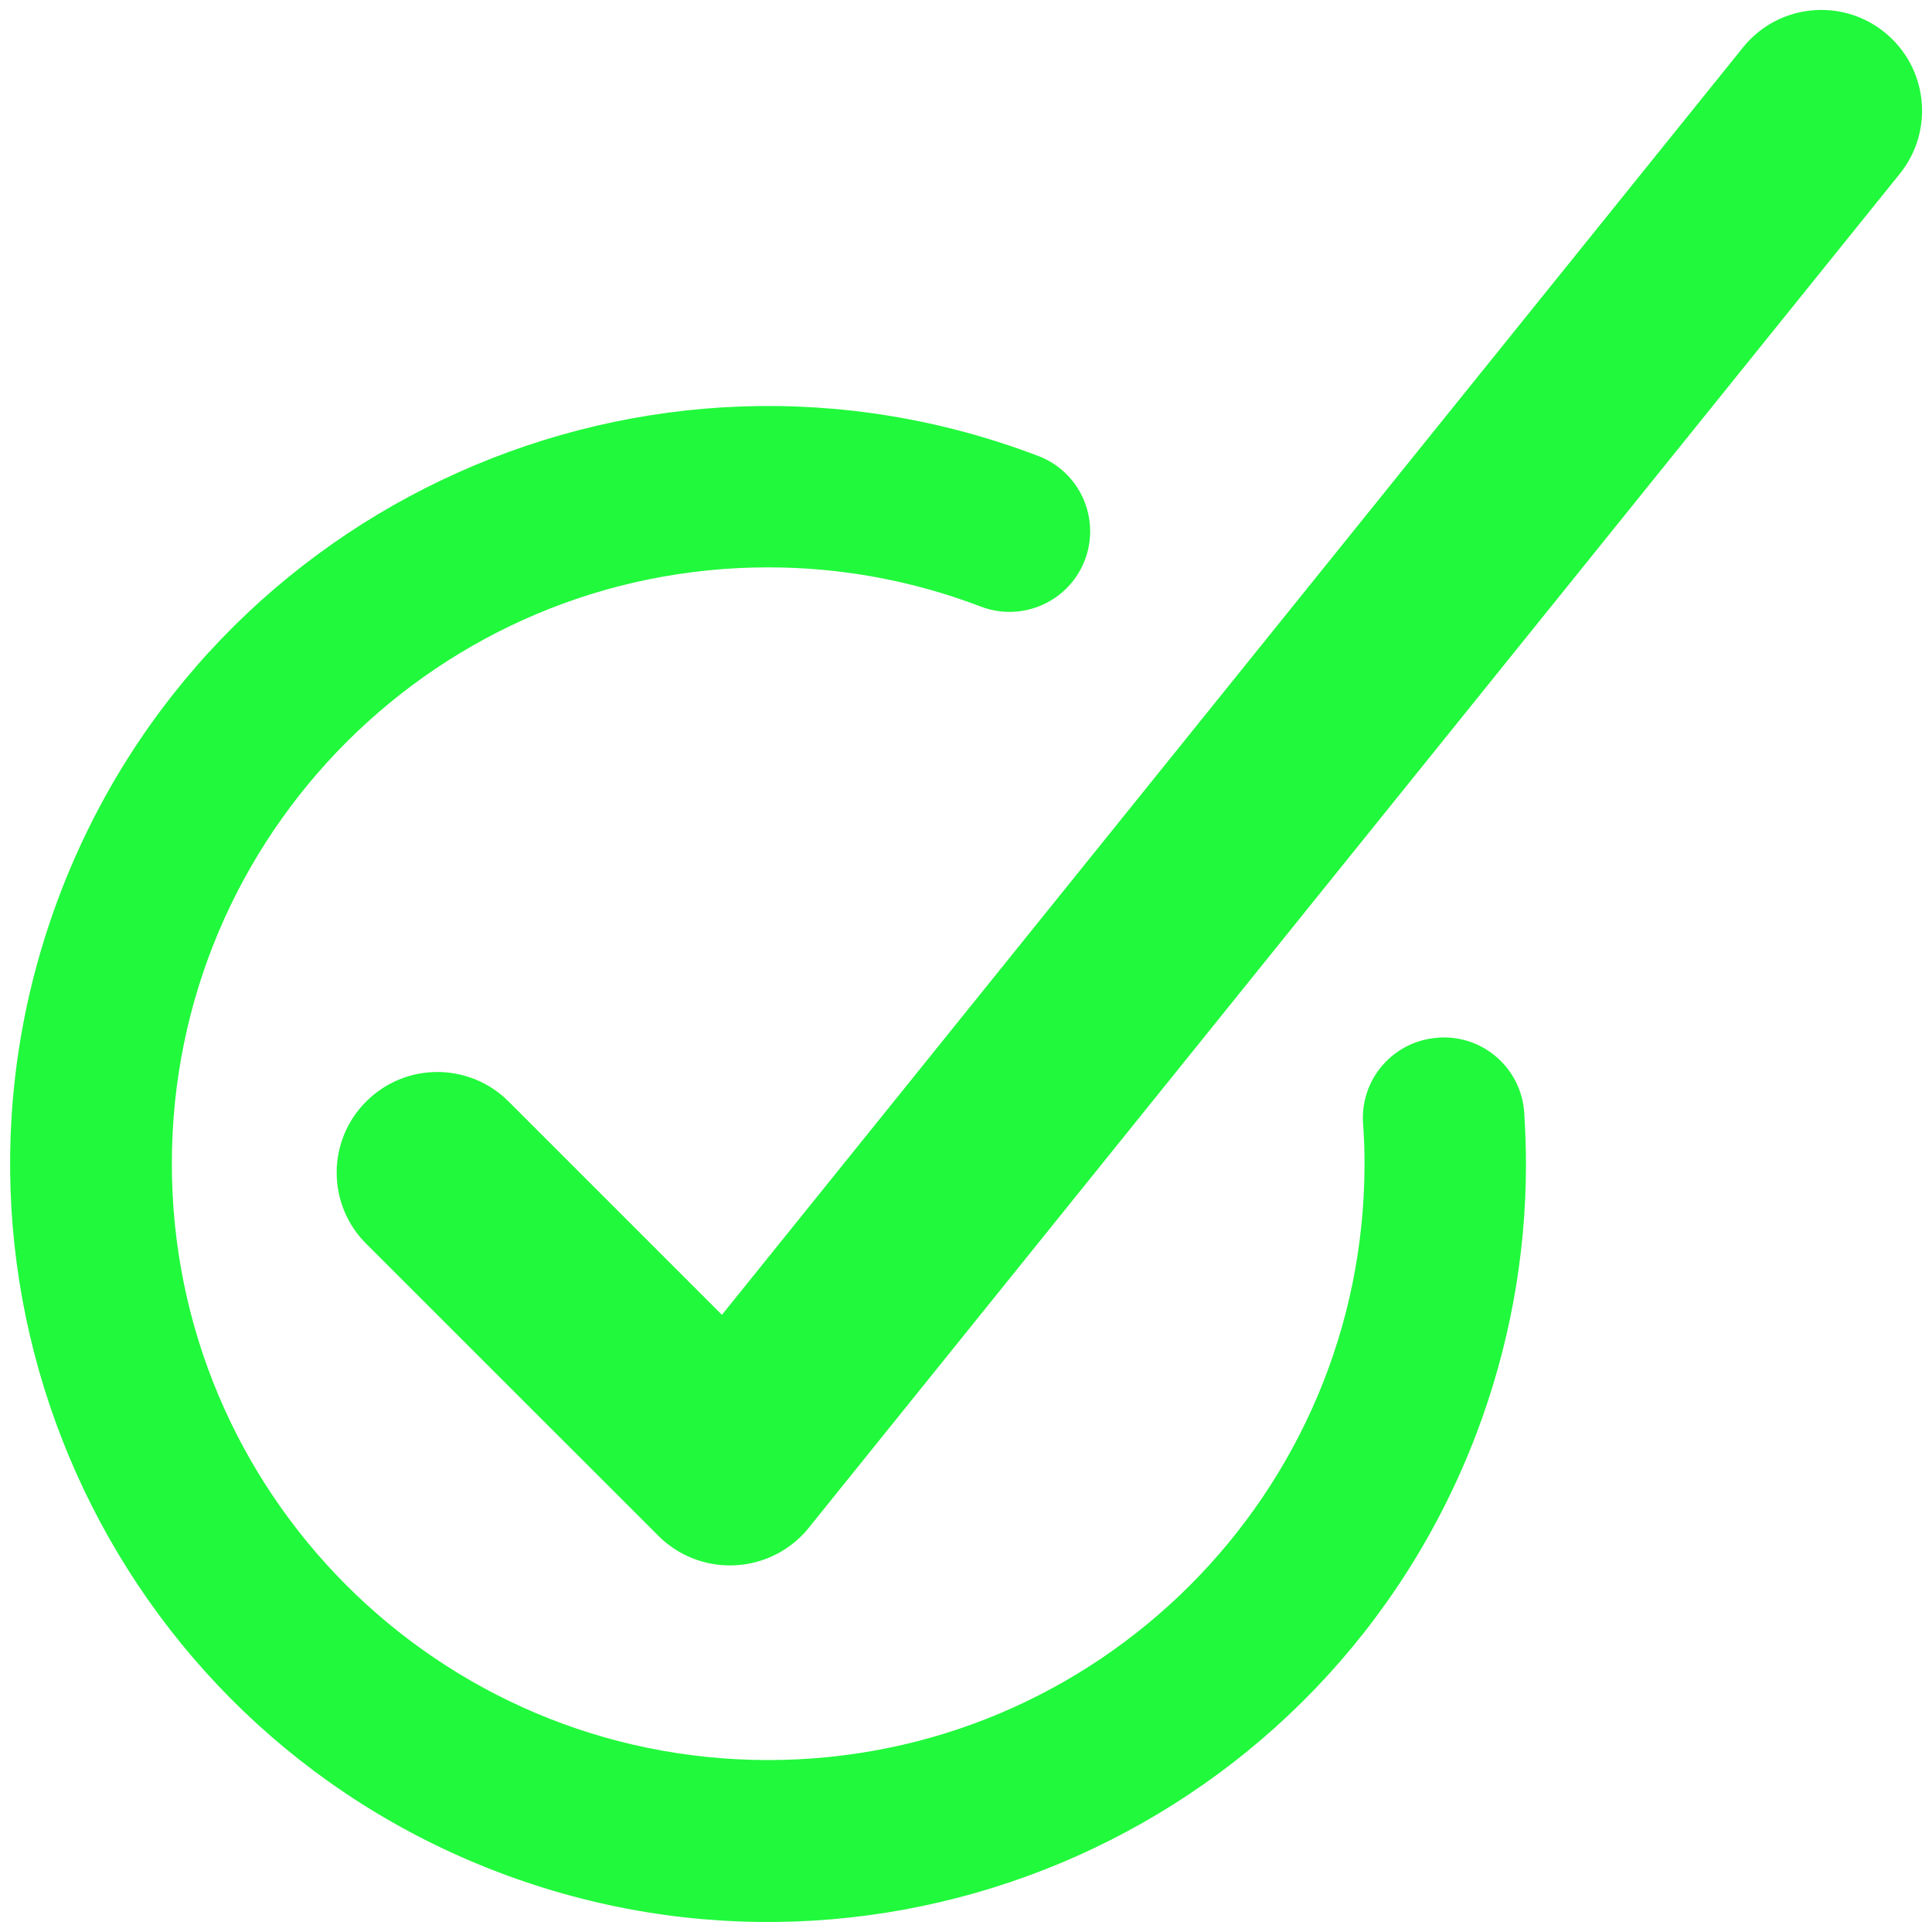
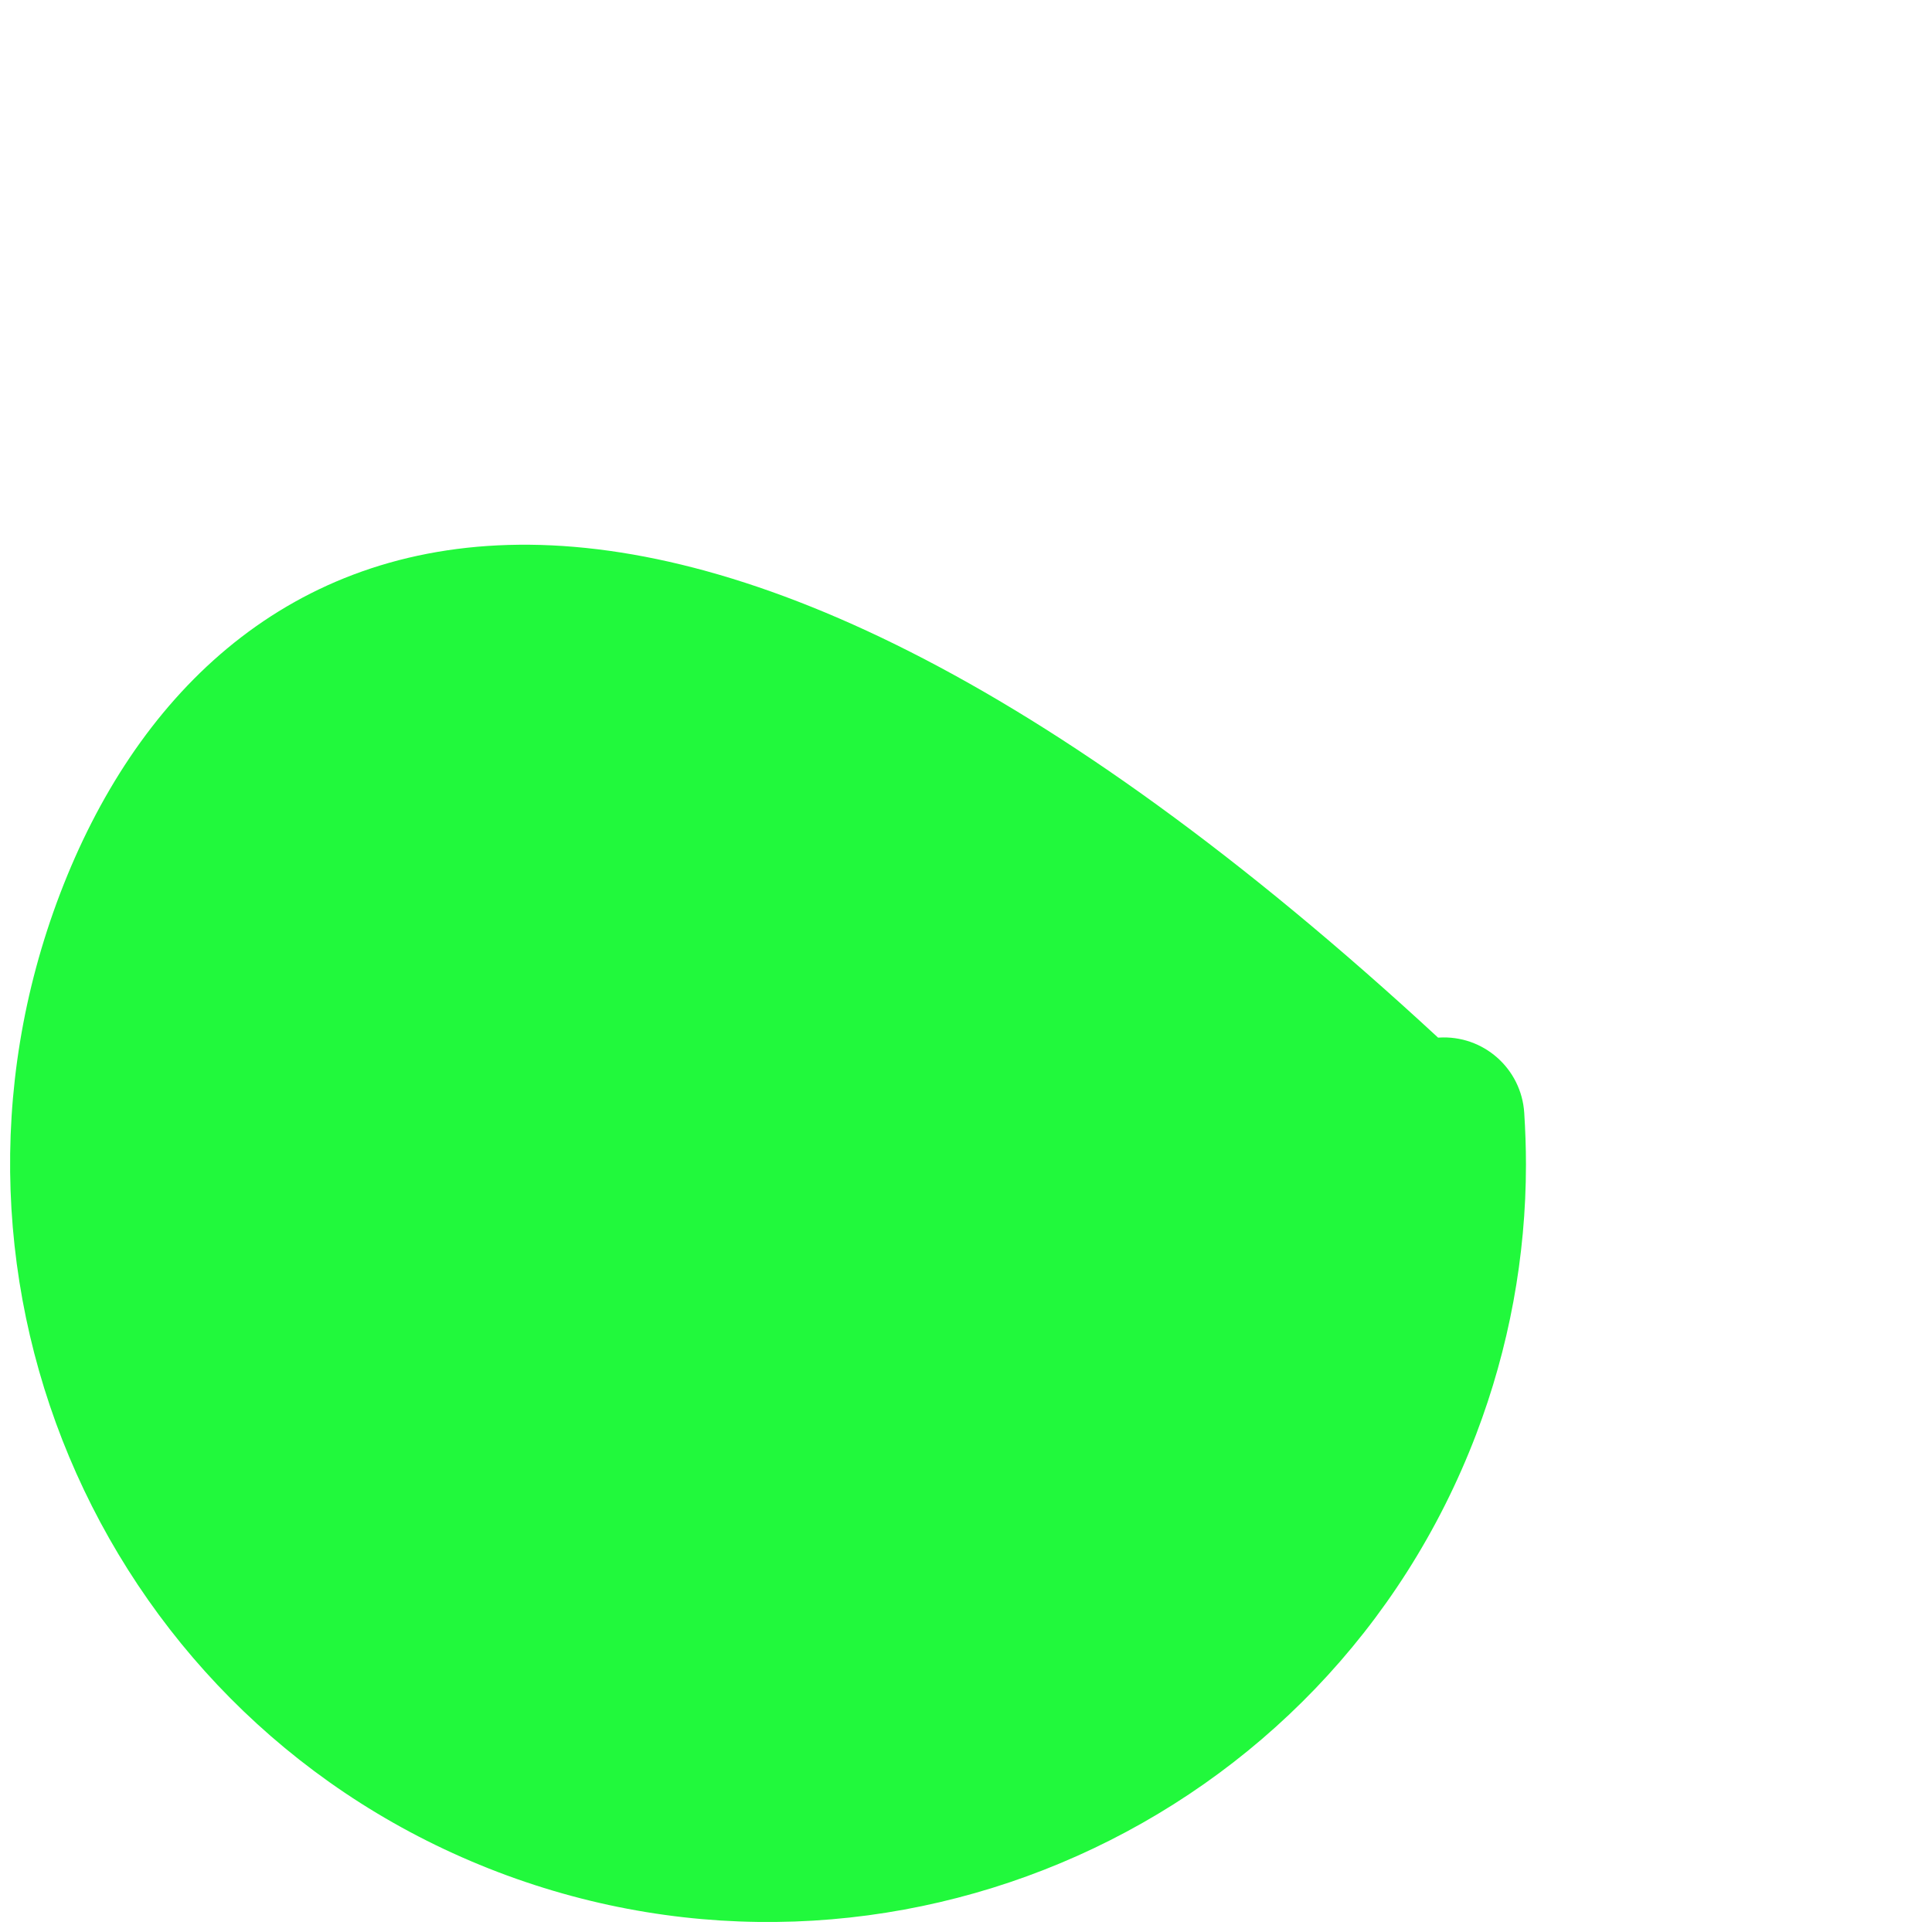
<svg xmlns="http://www.w3.org/2000/svg" width="18" height="18" viewBox="0 0 18 18">
  <g fill="#21F93C">
-     <path d="M17.557.3c-.404-.325-.994-.261-1.318.142L6.726 12.25l-1.988-1.988c-.367-.366-.96-.366-1.326 0-.367.366-.367.96 0 1.326l2.727 2.726c.373.366.971.36 1.337-.013.02-.02.038-.04.055-.062L17.7 1.619c.325-.403.261-.993-.142-1.318L17.557.3z" />
-     <path d="M13.399 9.668c-.414.027-.727.384-.7.797.01.126.014.253.014.38-.002 3.07-2.491 5.555-5.56 5.553-3.068-.002-5.554-2.491-5.552-5.56.002-3.068 2.492-5.554 5.56-5.552.675 0 1.345.124 1.976.365.387.148.821-.045.97-.432.148-.387-.045-.822-.432-.97C6.032 2.858 1.951 4.683.56 8.326c-1.39 3.643.435 7.724 4.078 9.115 3.643 1.39 7.724-.435 9.115-4.078.306-.803.464-1.655.464-2.514 0-.162-.006-.321-.016-.48-.026-.414-.382-.728-.796-.702H13.4z" />
+     <path d="M13.399 9.668C6.032 2.858 1.951 4.683.56 8.326c-1.39 3.643.435 7.724 4.078 9.115 3.643 1.39 7.724-.435 9.115-4.078.306-.803.464-1.655.464-2.514 0-.162-.006-.321-.016-.48-.026-.414-.382-.728-.796-.702H13.4z" />
  </g>
</svg>